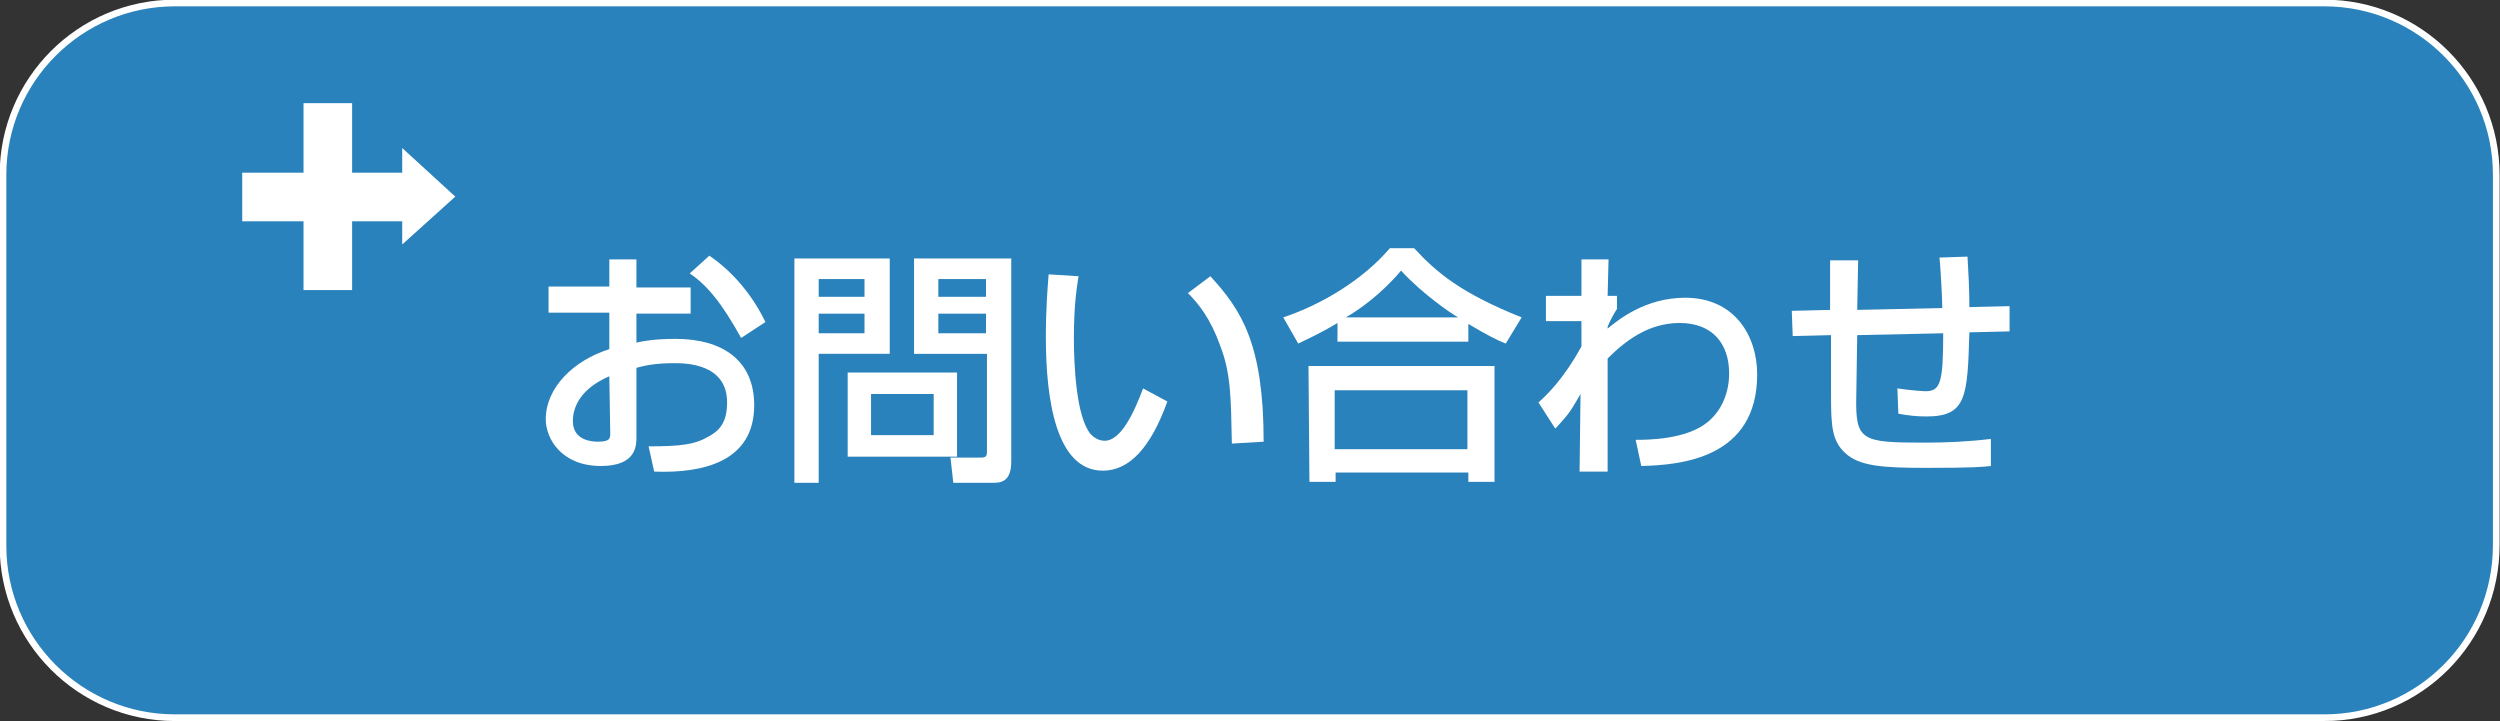
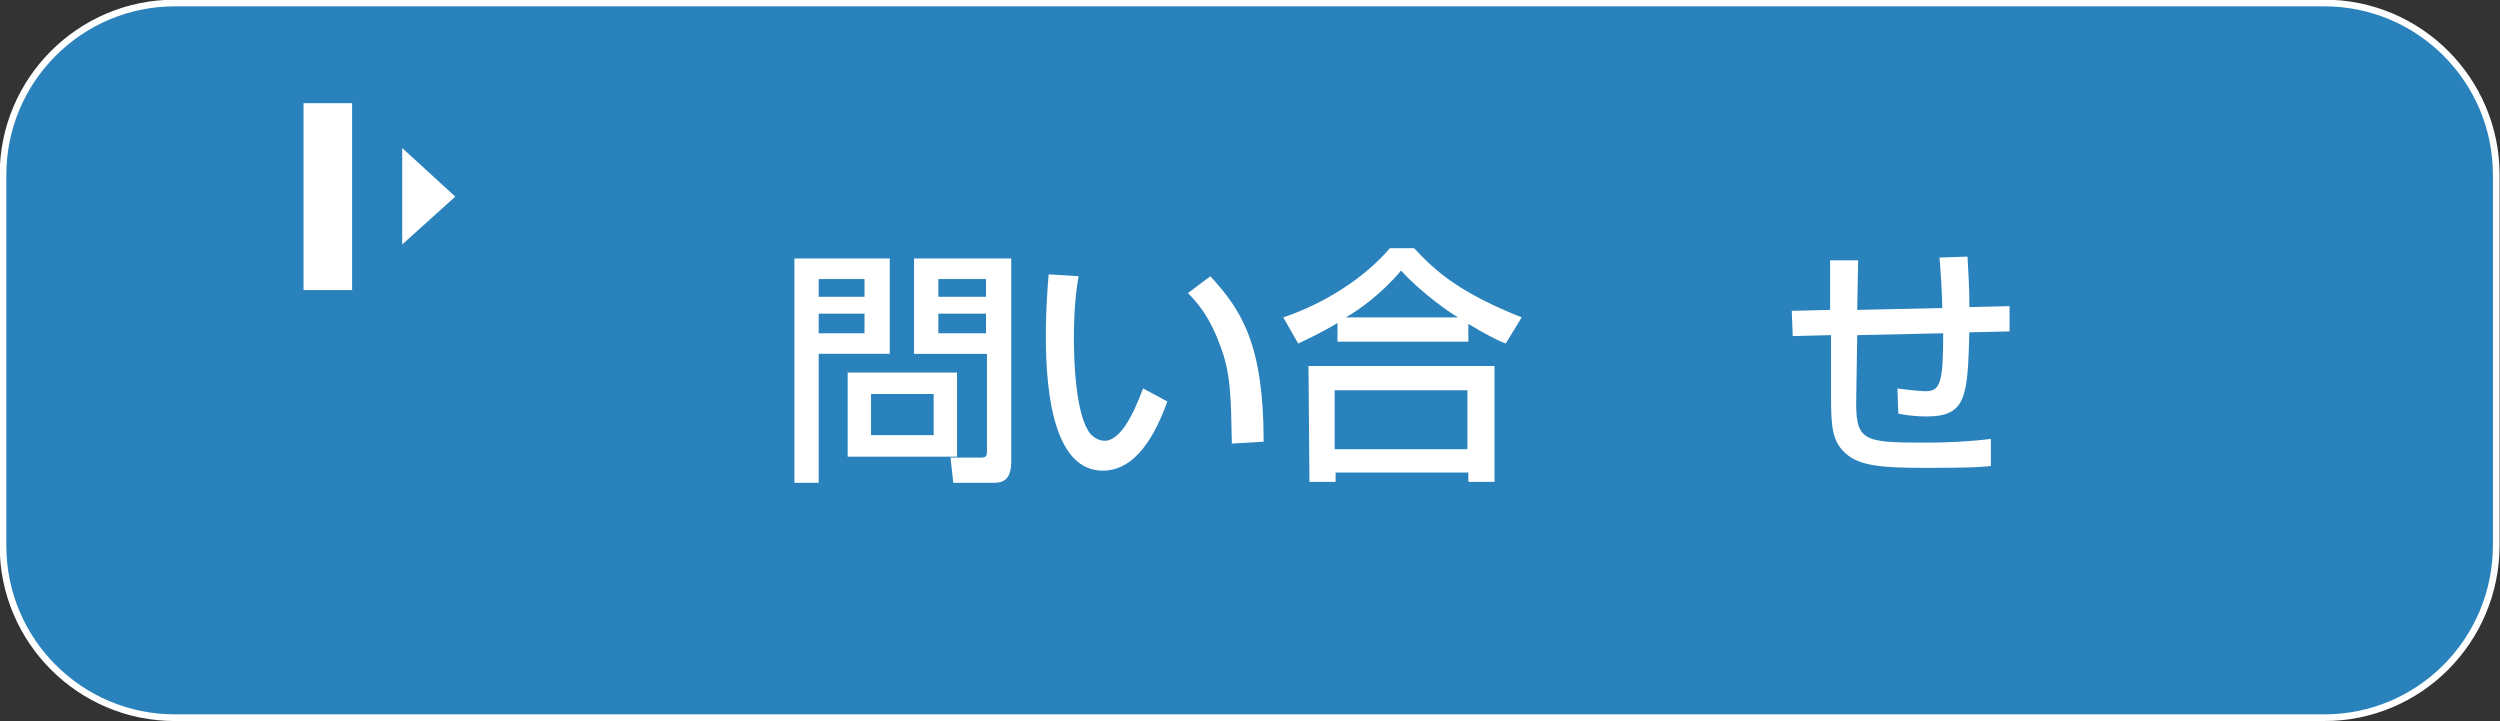
<svg xmlns="http://www.w3.org/2000/svg" id="_レイヤー_1" data-name="レイヤー_1" version="1.1" viewBox="0 0 334.4 96.5">
  <rect x="0" y="0" width="334.4" height="96.5" fill="#333333" stroke="none" />
  <defs>
    <style>
      .st0 {
        fill: #fff;
      }

      .st1 {
        fill: #2982bb;
        stroke: #fff;
        stroke-miterlimit: 10;
        stroke-width: .893px;
      }
    </style>
  </defs>
  <path class="st1" d="M310.9,96H23.4c-12.7,0-23-10.3-23-23V23.4C.4,10.7,10.7.4,23.4.4h287.5c12.7,0,23,10.3,23,23v49.5c0,12.8-10.3,23.1-23,23.1Z" />
  <g>
-     <path class="st0" d="M81.502,34.7h3.626v3.751h7.252v3.501h-7.252v3.876c1-.25,2.751-.5,5.251-.5,6.252,0,10.503,2.876,10.503,8.877,0,7.502-6.752,9.127-13.378,8.877l-.75-3.376c4.376,0,6.252-.25,8.127-1.375,1.375-.75,2.376-1.875,2.376-4.501,0-5.251-5.626-5.251-7.127-5.251-2.626,0-4.126.375-5.001.625v9.252c0,1.125,0,3.876-4.751,3.876-5.251,0-7.377-3.626-7.377-6.252,0-4.251,3.751-7.877,8.502-9.377v-4.876h-8.127v-3.501h8.127s0-3.626,0-3.626ZM81.502,50.329c-3.751,1.625-4.876,4.001-4.876,6.002,0,2.626,2.626,2.751,3.376,2.751,1.625,0,1.625-.5,1.625-1.125l-.125-7.627h0ZM94.881,34.2c3.126,2.126,5.751,5.251,7.502,8.877l-3.251,2.126c-2.626-4.751-4.626-7.127-6.877-8.627l2.626-2.376Z" />
    <path class="st0" d="M106.258,34.575h12.753v12.753h-9.502v17.254h-3.251v-30.008ZM109.509,37.326v2.376h6.127v-2.376h-6.127ZM109.509,41.952v2.626h6.127v-2.626h-6.127ZM128.014,49.829v11.253h-14.629v-11.253h14.629ZM116.511,52.705v5.501h8.377v-5.501h-8.377ZM131.89,47.329h-9.627v-12.753h13.003v27.132c0,2.751-1.375,2.876-2.501,2.876h-5.251l-.375-3.376h4.126c.75,0,.75-.375.75-.875v-13.003h-.125ZM125.513,37.326v2.376h6.377v-2.376h-6.377ZM125.513,41.952v2.626h6.377v-2.626h-6.377Z" />
    <path class="st0" d="M144.268,36.951c-.25,1.5-.625,4.001-.625,8.252,0,3.251.25,10.503,2.251,12.878.375.375,1,.875,1.875.875,2.126,0,3.876-3.626,5.126-7.002l3.251,1.75c-2.251,6.252-5.126,9.252-8.627,9.252-6.252,0-7.627-9.502-7.627-17.88,0-3.751.25-6.877.375-8.377l4.001.25ZM164.773,59.332c-.125-6.252-.125-9.502-1.625-13.253-1.25-3.501-2.876-5.501-4.251-6.877l3.001-2.251c4.126,4.501,7.127,9.002,7.127,22.131l-4.251.25Z" />
    <path class="st0" d="M178.902,43.203c-2.501,1.5-4.001,2.126-5.251,2.751l-2.001-3.501c5.251-1.75,10.753-5.126,14.254-9.252h3.251c3.001,3.251,6.252,6.002,14.379,9.252l-2.126,3.501c-1-.375-2.501-1.125-5.001-2.626v2.376h-17.504v-2.501ZM175.026,48.954h24.881v15.504h-3.501v-1.25h-17.755v1.25h-3.501l-.125-15.504h0ZM178.527,52.205v7.877h17.755v-7.877h-17.755ZM195.031,42.452c-.875-.5-4.626-3.001-7.627-6.252-2.626,3.126-5.626,5.251-7.377,6.252h15.004Z" />
-     <path class="st0" d="M218.787,58.832c1.5,0,6.752,0,9.627-2.376,2.001-1.625,2.876-4.126,2.876-6.502,0-3.876-2.126-6.752-6.627-6.752-4.251,0-7.377,2.501-9.627,4.751v15.129h-3.751l.125-10.378c-1.25,2.126-1.375,2.501-3.376,4.626l-2.251-3.501c1-.875,3.376-3.126,5.751-7.502v-3.376h-4.751v-3.376h4.751v-4.876h3.626l-.125,4.876h1.25v1.75c-.5.75-1,1.75-1.25,2.376v.25c1.375-1.125,5.001-4.126,10.378-4.126,6.627,0,9.627,5.126,9.627,10.253,0,11.253-10.253,12.128-15.504,12.253l-.75-3.501Z" />
    <path class="st0" d="M263.174,34.325c.125,2.126.25,4.251.25,6.752l5.376-.125v3.376l-5.376.125c-.25,8.627-.375,11.253-5.751,11.253-1.25,0-2.501-.125-3.751-.375l-.125-3.376c1.625.25,3.501.375,3.751.375,2.001,0,2.376-1.125,2.376-7.752l-11.503.25-.125,8.127c-.125,6.002.625,6.252,9.127,6.252,2.876,0,5.876-.125,8.877-.5v3.626c-1.125.125-2.376.25-8.627.25-6.002,0-9.002-.25-10.878-2.001-1.75-1.625-1.875-3.626-1.875-7.627v-8.127l-5.126.125-.125-3.376,5.126-.125v-6.627h3.751l-.125,6.627,11.378-.25c0-1.375-.25-5.751-.375-6.752l3.751-.125Z" />
  </g>
  <g>
    <rect class="st0" x="40.6" y="13.8" width="6.5" height="25" />
-     <rect class="st0" x="32.4" y="23.1" width="23.5" height="6.5" />
    <polygon class="st0" points="60.9 26.3 53.8 19.8 53.8 32.7 60.9 26.3" />
-     <path class="st0" d="M54.5,20.3s0,.1,0,0h0Z" />
+     <path class="st0" d="M54.5,20.3s0,.1,0,0Z" />
    <path class="st0" d="M54.5,20.4h0Z" />
    <path class="st0" d="M54.5,20.3h0Z" />
  </g>
</svg>